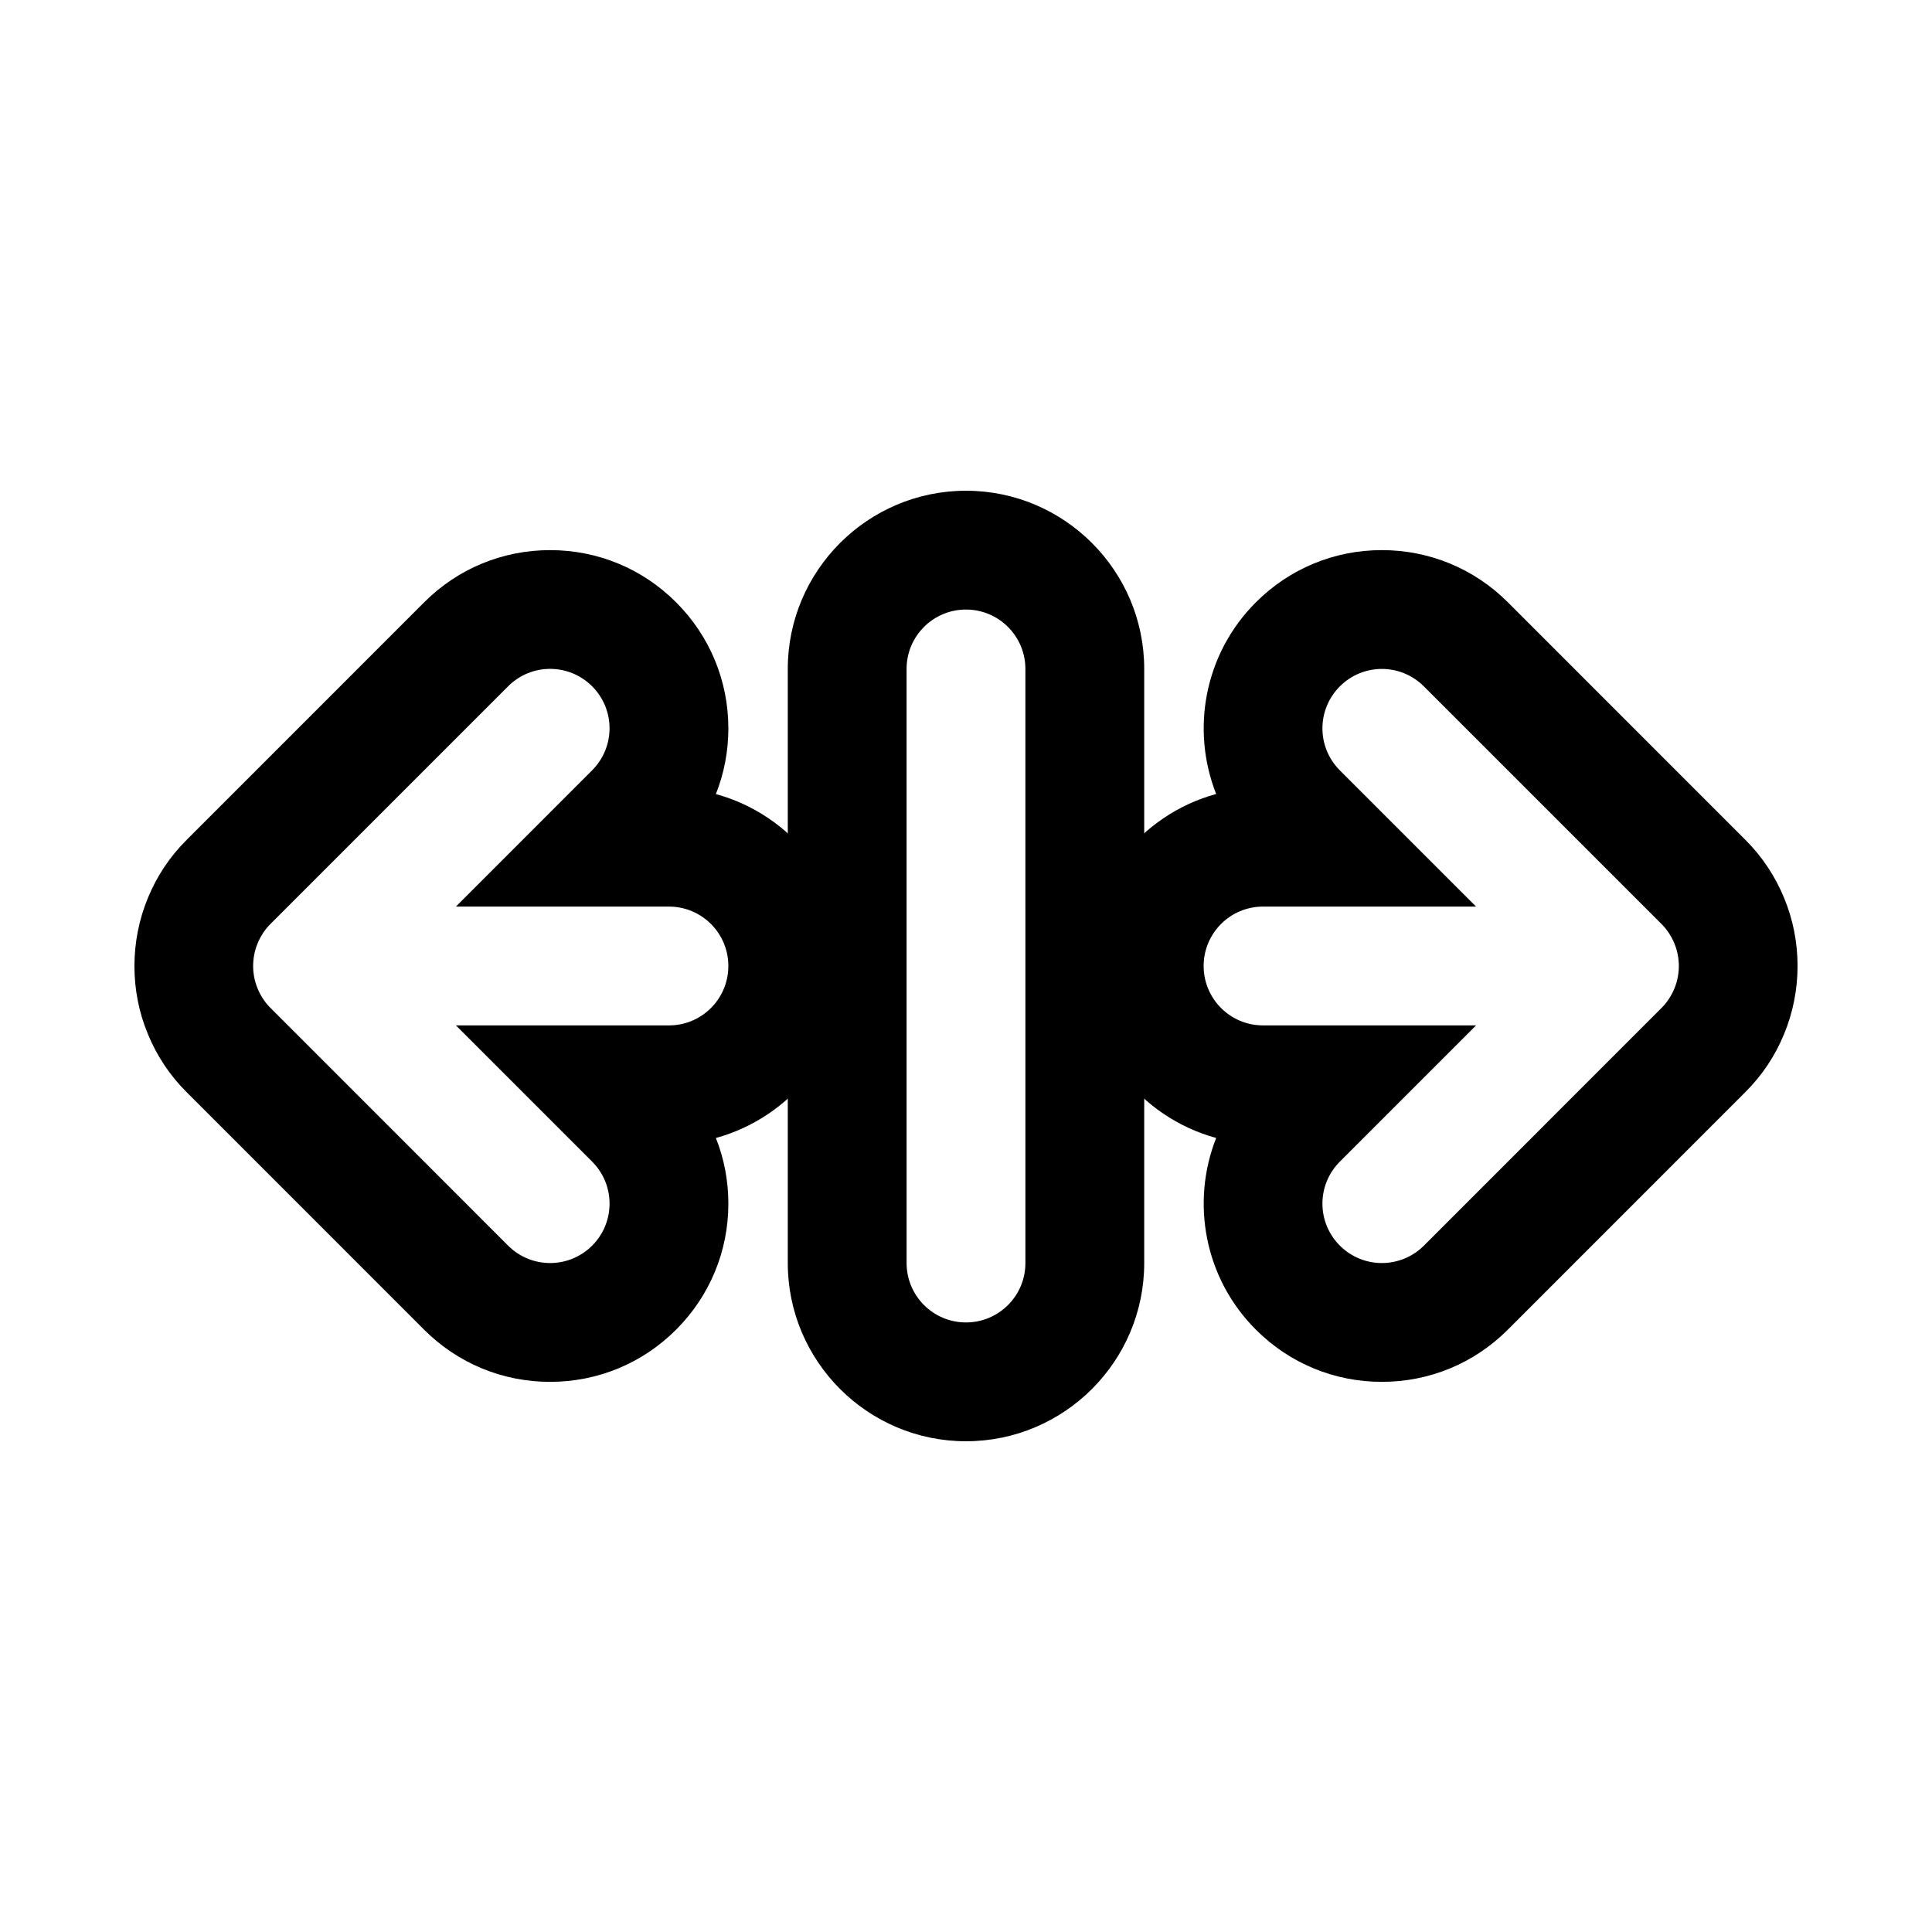
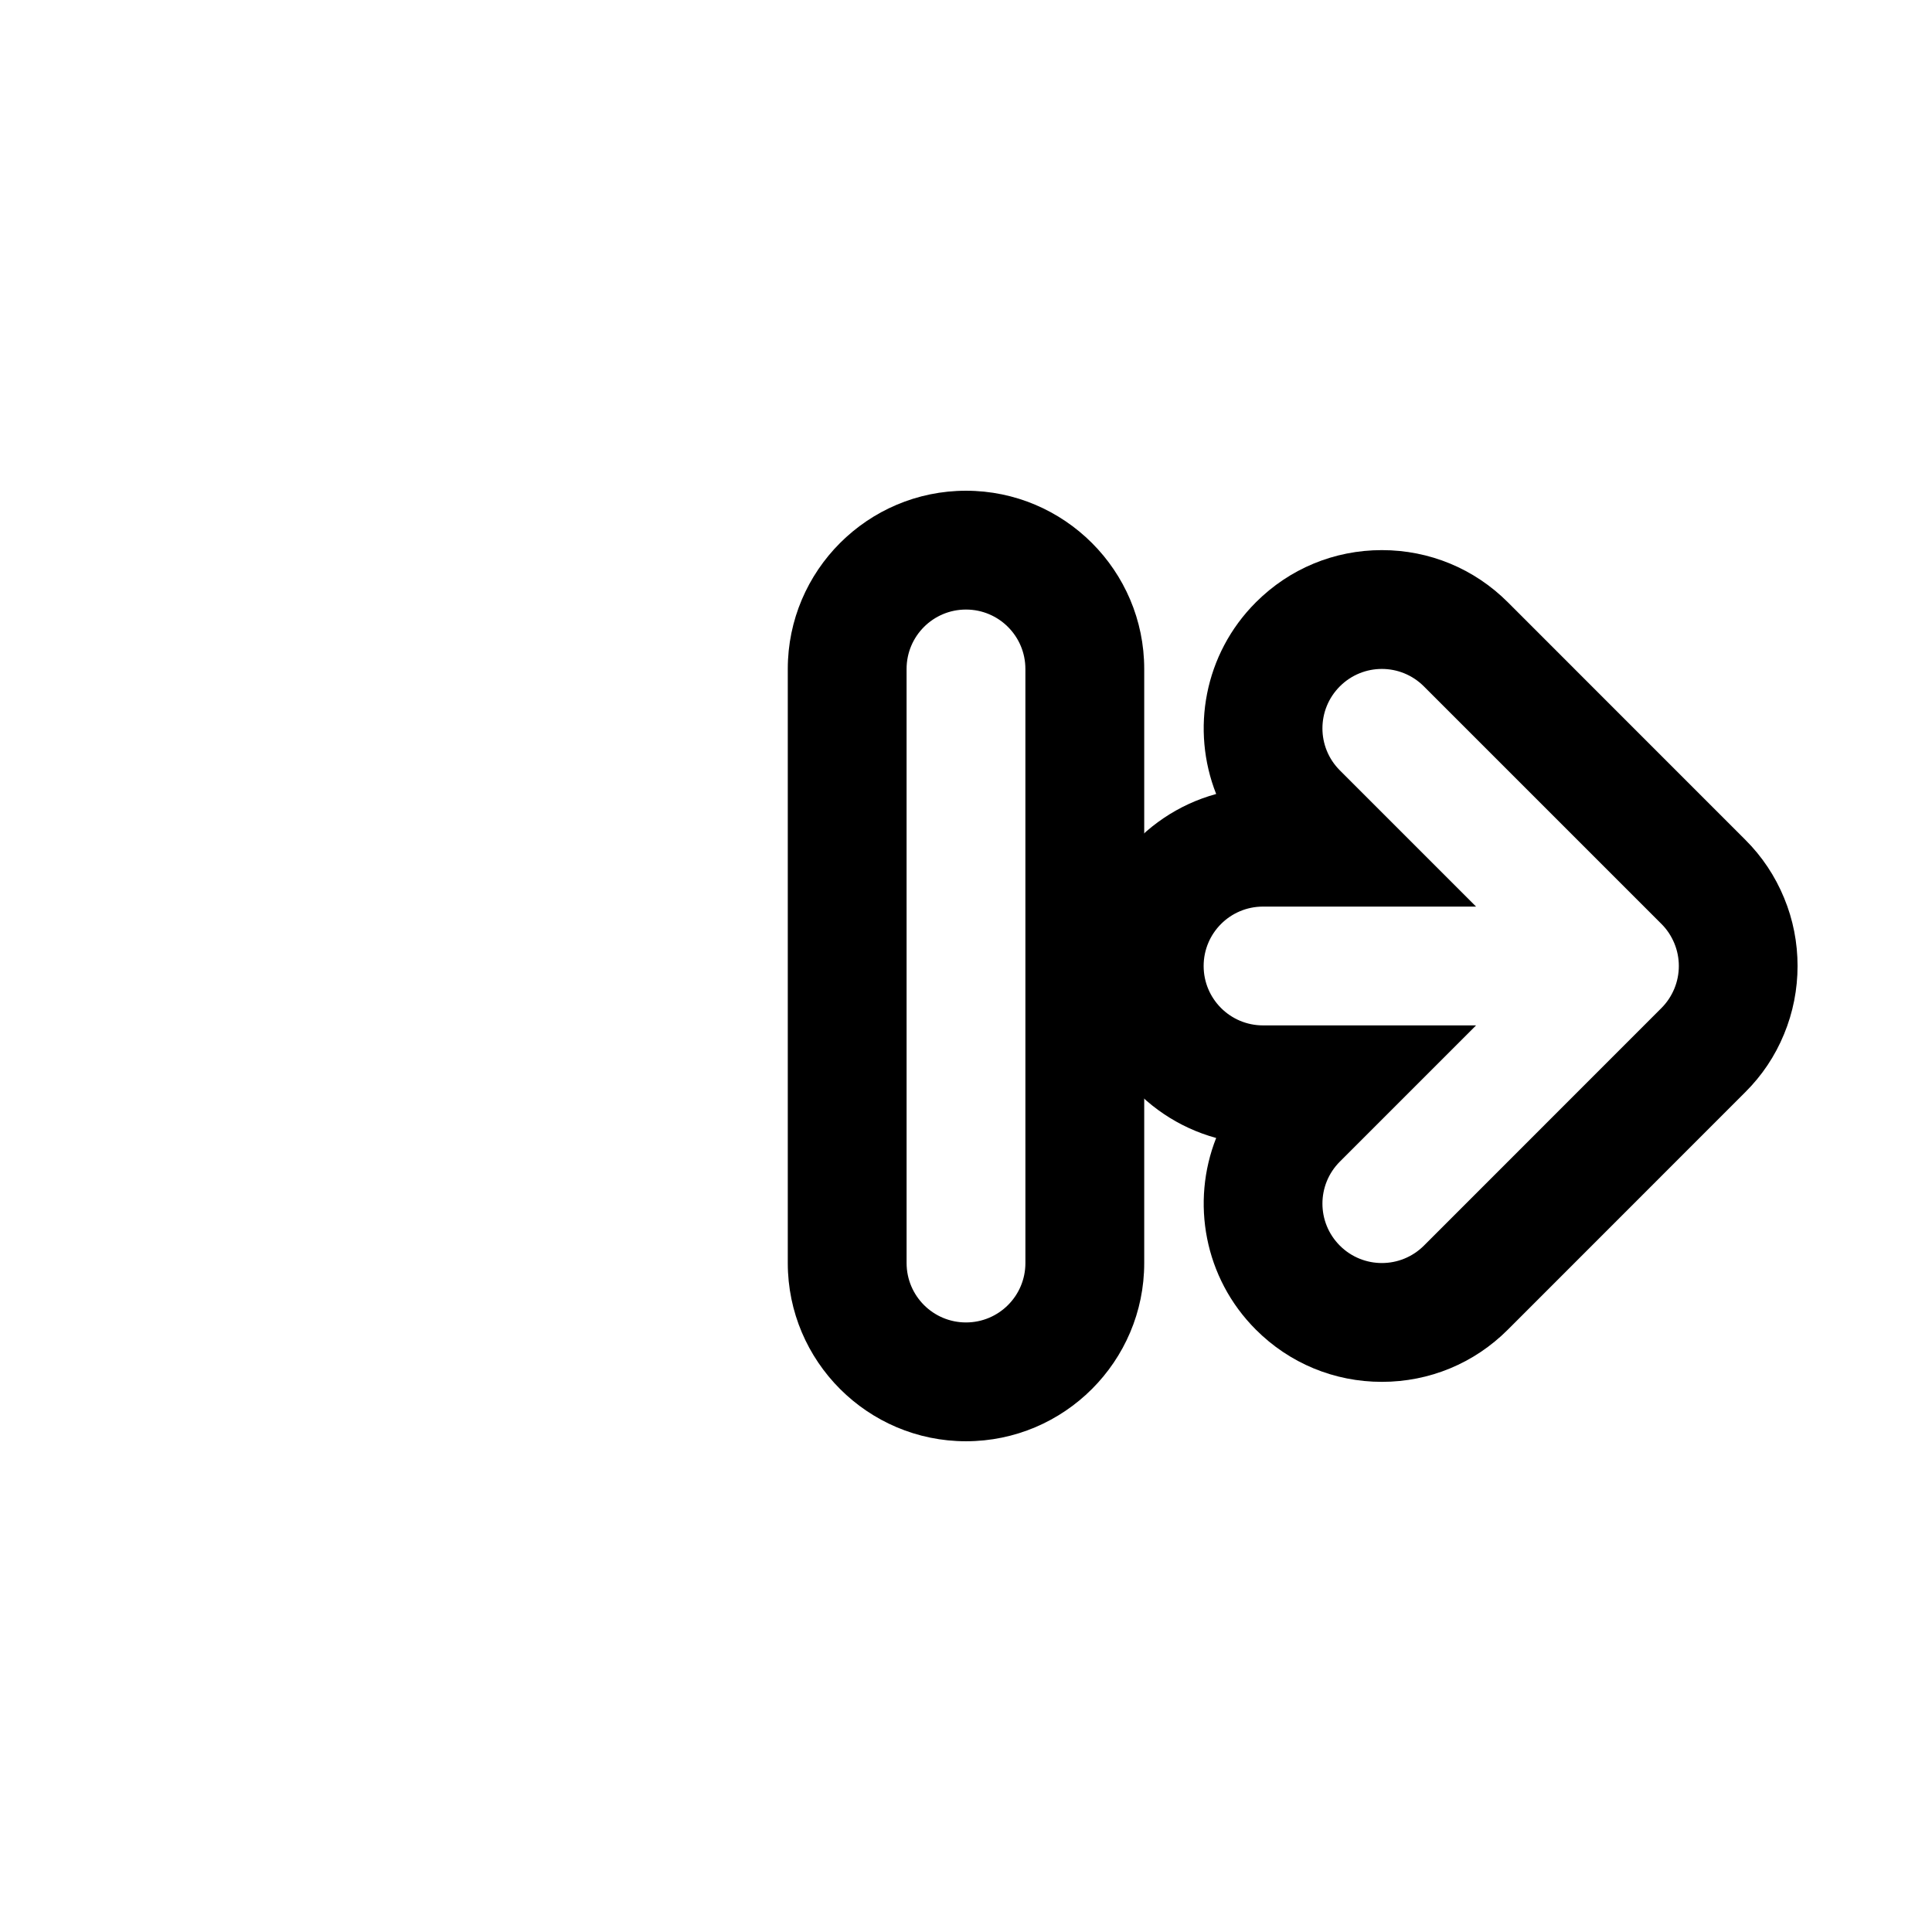
<svg xmlns="http://www.w3.org/2000/svg" fill="#000000" width="800px" height="800px" version="1.1" viewBox="144 144 512 512">
  <g>
    <path d="m400 274.05c-26.039 0-47.23 21.191-47.23 47.23v157.44c0 26.039 21.191 47.23 47.23 47.23s47.23-21.191 47.23-47.23v-157.44c0-26.039-21.191-47.23-47.23-47.23zm15.742 204.67c0 8.691-7.039 15.742-15.742 15.742-8.707 0-15.742-7.055-15.742-15.742l-0.004-157.44c0-8.691 7.039-15.742 15.742-15.742 8.707 0 15.742 7.055 15.742 15.742z" />
    <path d="m616.81 381.97c-2.394-5.824-5.871-11.02-10.25-15.383l-62.961-62.977c-8.91-8.91-20.781-13.824-33.391-13.824s-24.48 4.914-33.395 13.84c-13.715 13.715-17.223 33.816-10.516 50.789-20.043 5.481-34.809 23.84-34.809 45.582s14.77 40.102 34.809 45.578c-6.707 16.973-3.195 37.078 10.516 50.789 8.914 8.926 20.785 13.84 33.395 13.84s24.48-4.914 33.395-13.84l62.898-62.914c4.441-4.41 7.918-9.605 10.281-15.367 4.785-11.492 4.785-24.684 0.027-36.113zm-29.094 24.039c-0.805 1.938-1.953 3.668-3.418 5.133l-62.961 62.977c-3.066 3.055-7.098 4.598-11.129 4.598s-8.062-1.543-11.133-4.613c-6.156-6.156-6.156-16.105 0-22.262l36.102-36.102h-56.457c-8.707 0-15.742-7.055-15.742-15.742 0-8.691 7.039-15.742 15.742-15.742h56.457l-36.102-36.102c-6.156-6.156-6.156-16.105 0-22.262s16.105-6.156 22.262 0l62.961 62.961c1.465 1.449 2.613 3.195 3.418 5.133 1.59 3.836 1.59 8.184 0 12.023z" />
-     <path d="m368.51 400c0-21.742-14.77-40.086-34.793-45.562 2.172-5.481 3.305-11.355 3.305-17.414 0-12.609-4.93-24.48-13.84-33.395-8.91-8.926-20.781-13.84-33.395-13.84-12.609 0-24.48 4.914-33.391 13.84l-62.898 62.914c-4.441 4.41-7.918 9.605-10.281 15.367-4.785 11.508-4.785 24.703-0.031 36.117 2.394 5.84 5.871 11.035 10.25 15.383l62.961 62.977c8.91 8.906 20.781 13.82 33.391 13.82 12.609 0 24.48-4.914 33.395-13.84 8.91-8.91 13.84-20.781 13.84-33.391 0-6.062-1.133-11.934-3.305-17.398 20.023-5.496 34.793-23.836 34.793-45.578zm-47.234 15.742h-56.457l36.102 36.102c6.156 6.156 6.156 16.105 0 22.262-3.07 3.07-7.102 4.613-11.133 4.613s-8.062-1.543-11.133-4.613l-62.961-62.977c-1.465-1.449-2.613-3.195-3.418-5.133-1.59-3.84-1.59-8.172 0-12.027 0.805-1.938 1.953-3.668 3.418-5.133l62.961-62.961c6.156-6.156 16.105-6.156 22.262 0s6.156 16.105 0 22.262l-36.098 36.117h56.457c8.707 0 15.742 7.055 15.742 15.742 0.004 8.691-7.035 15.746-15.742 15.746z" />
  </g>
</svg>